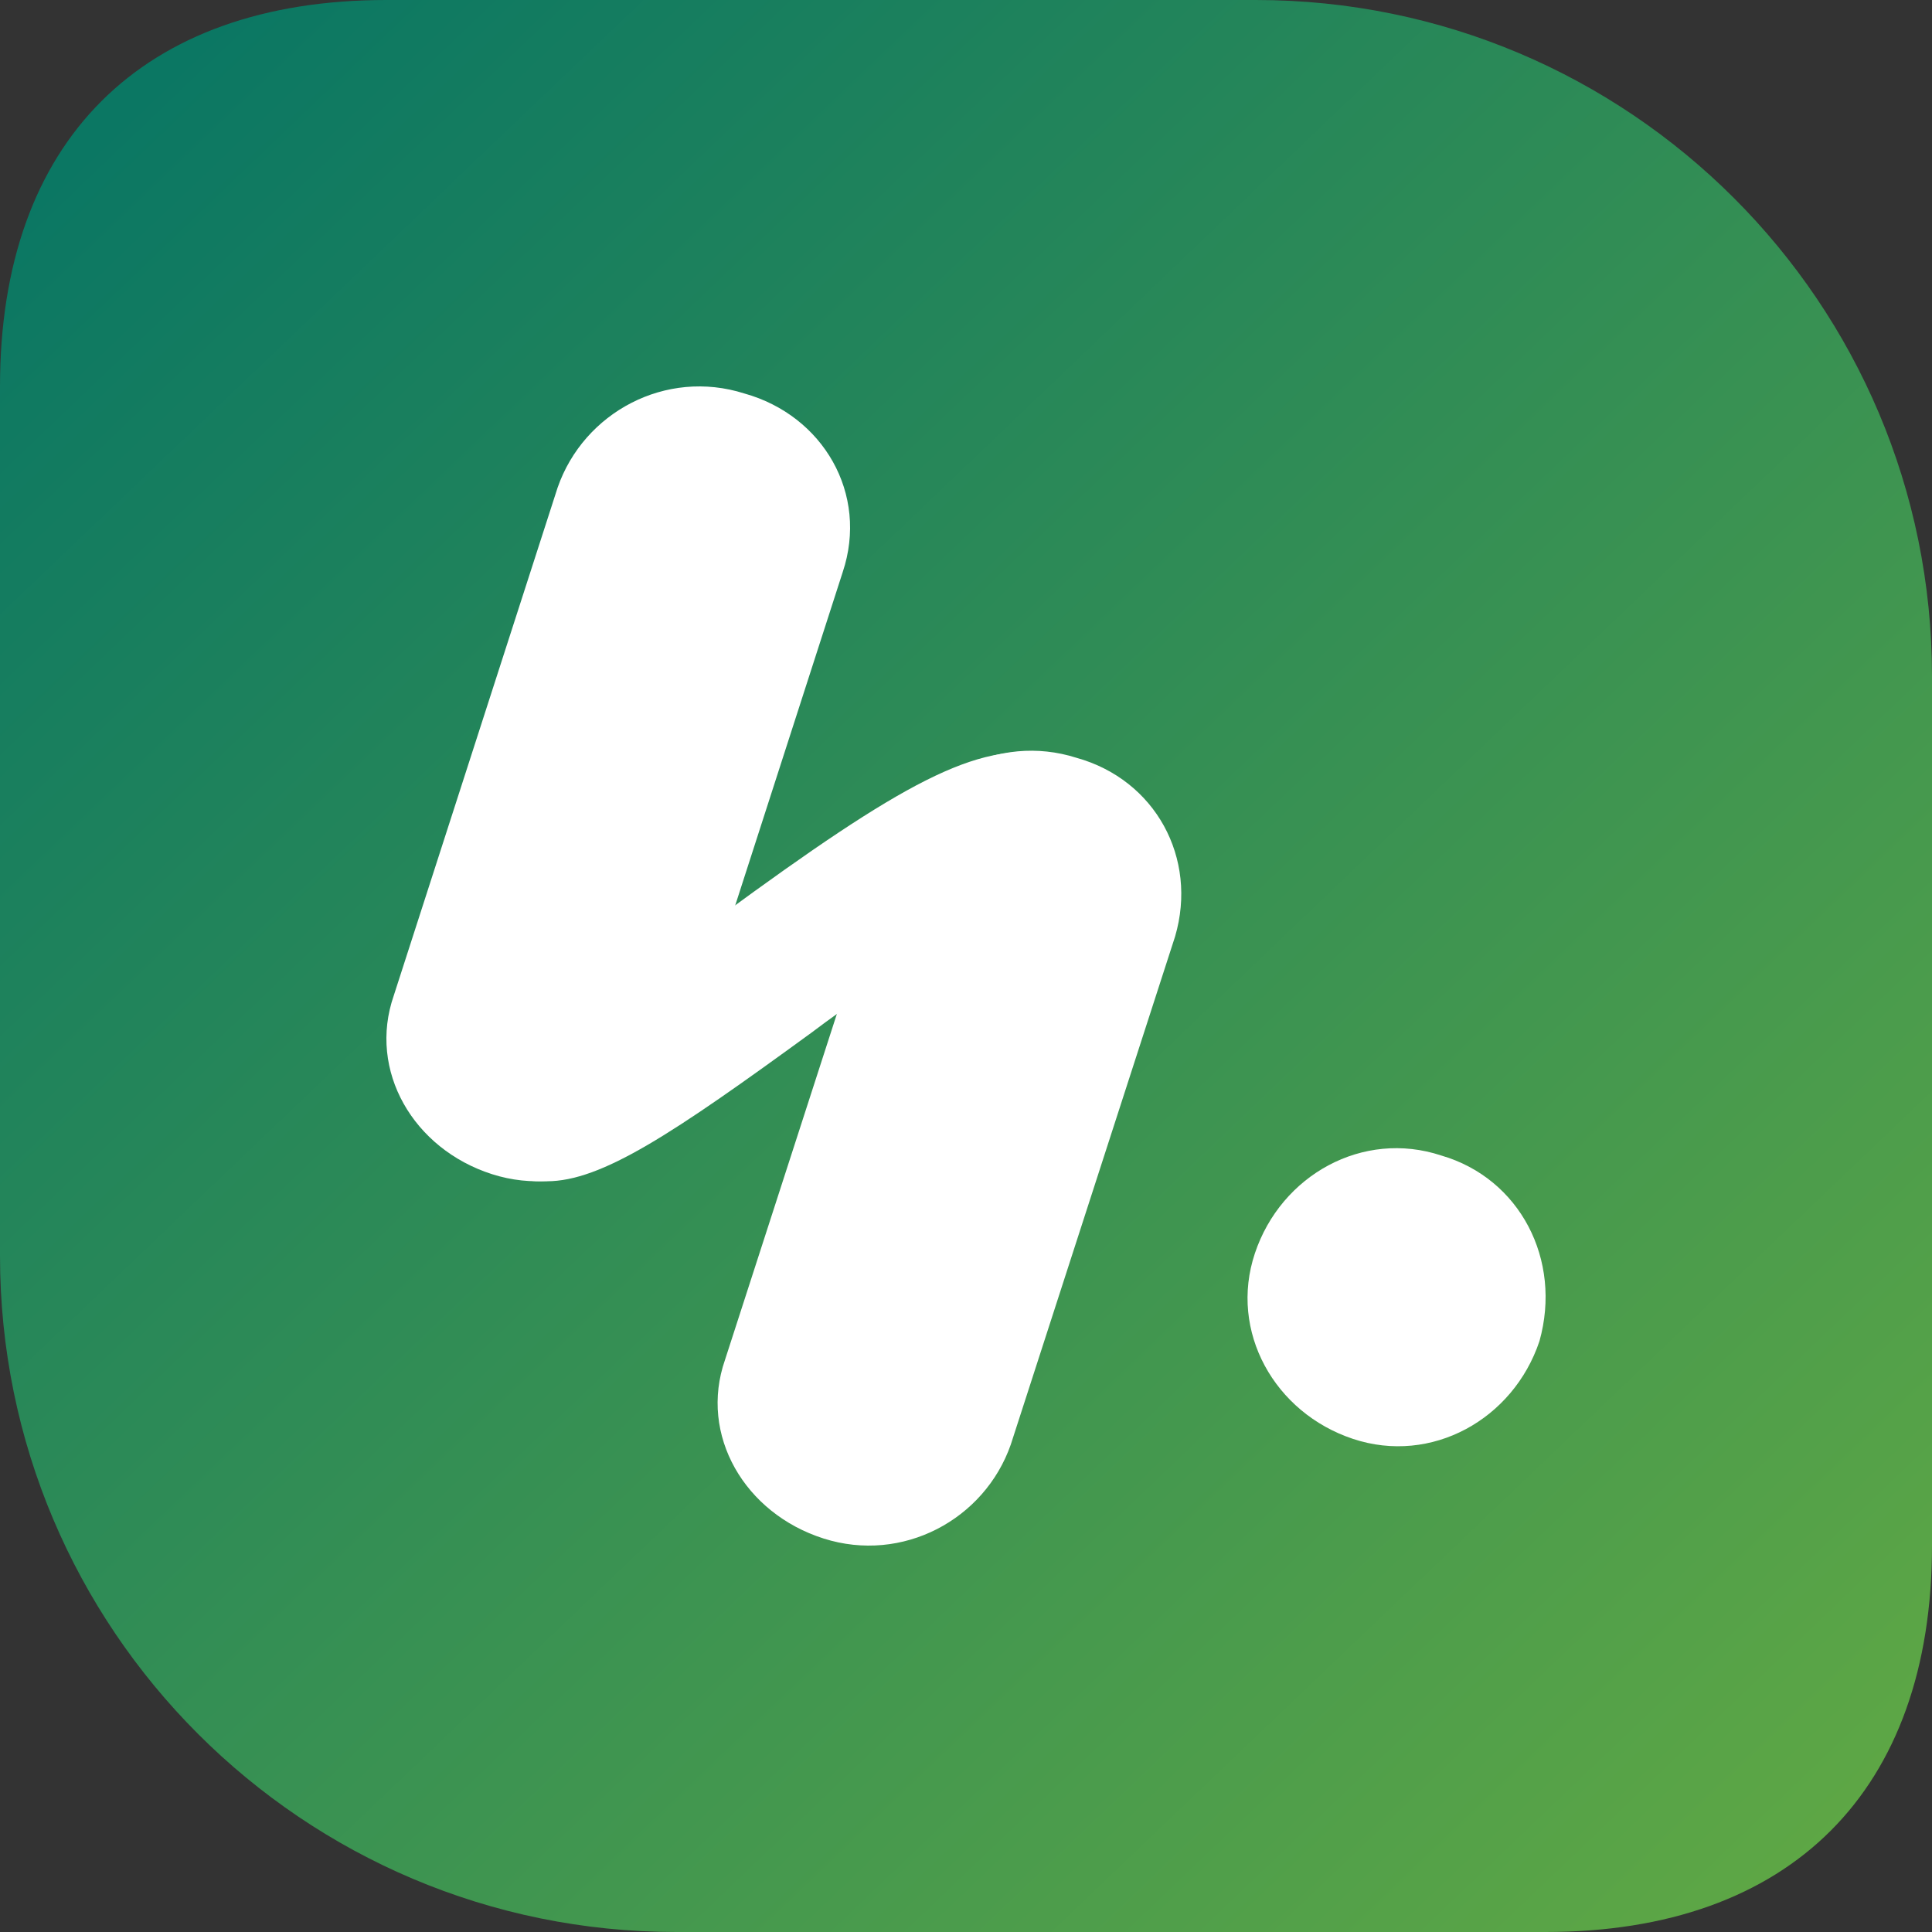
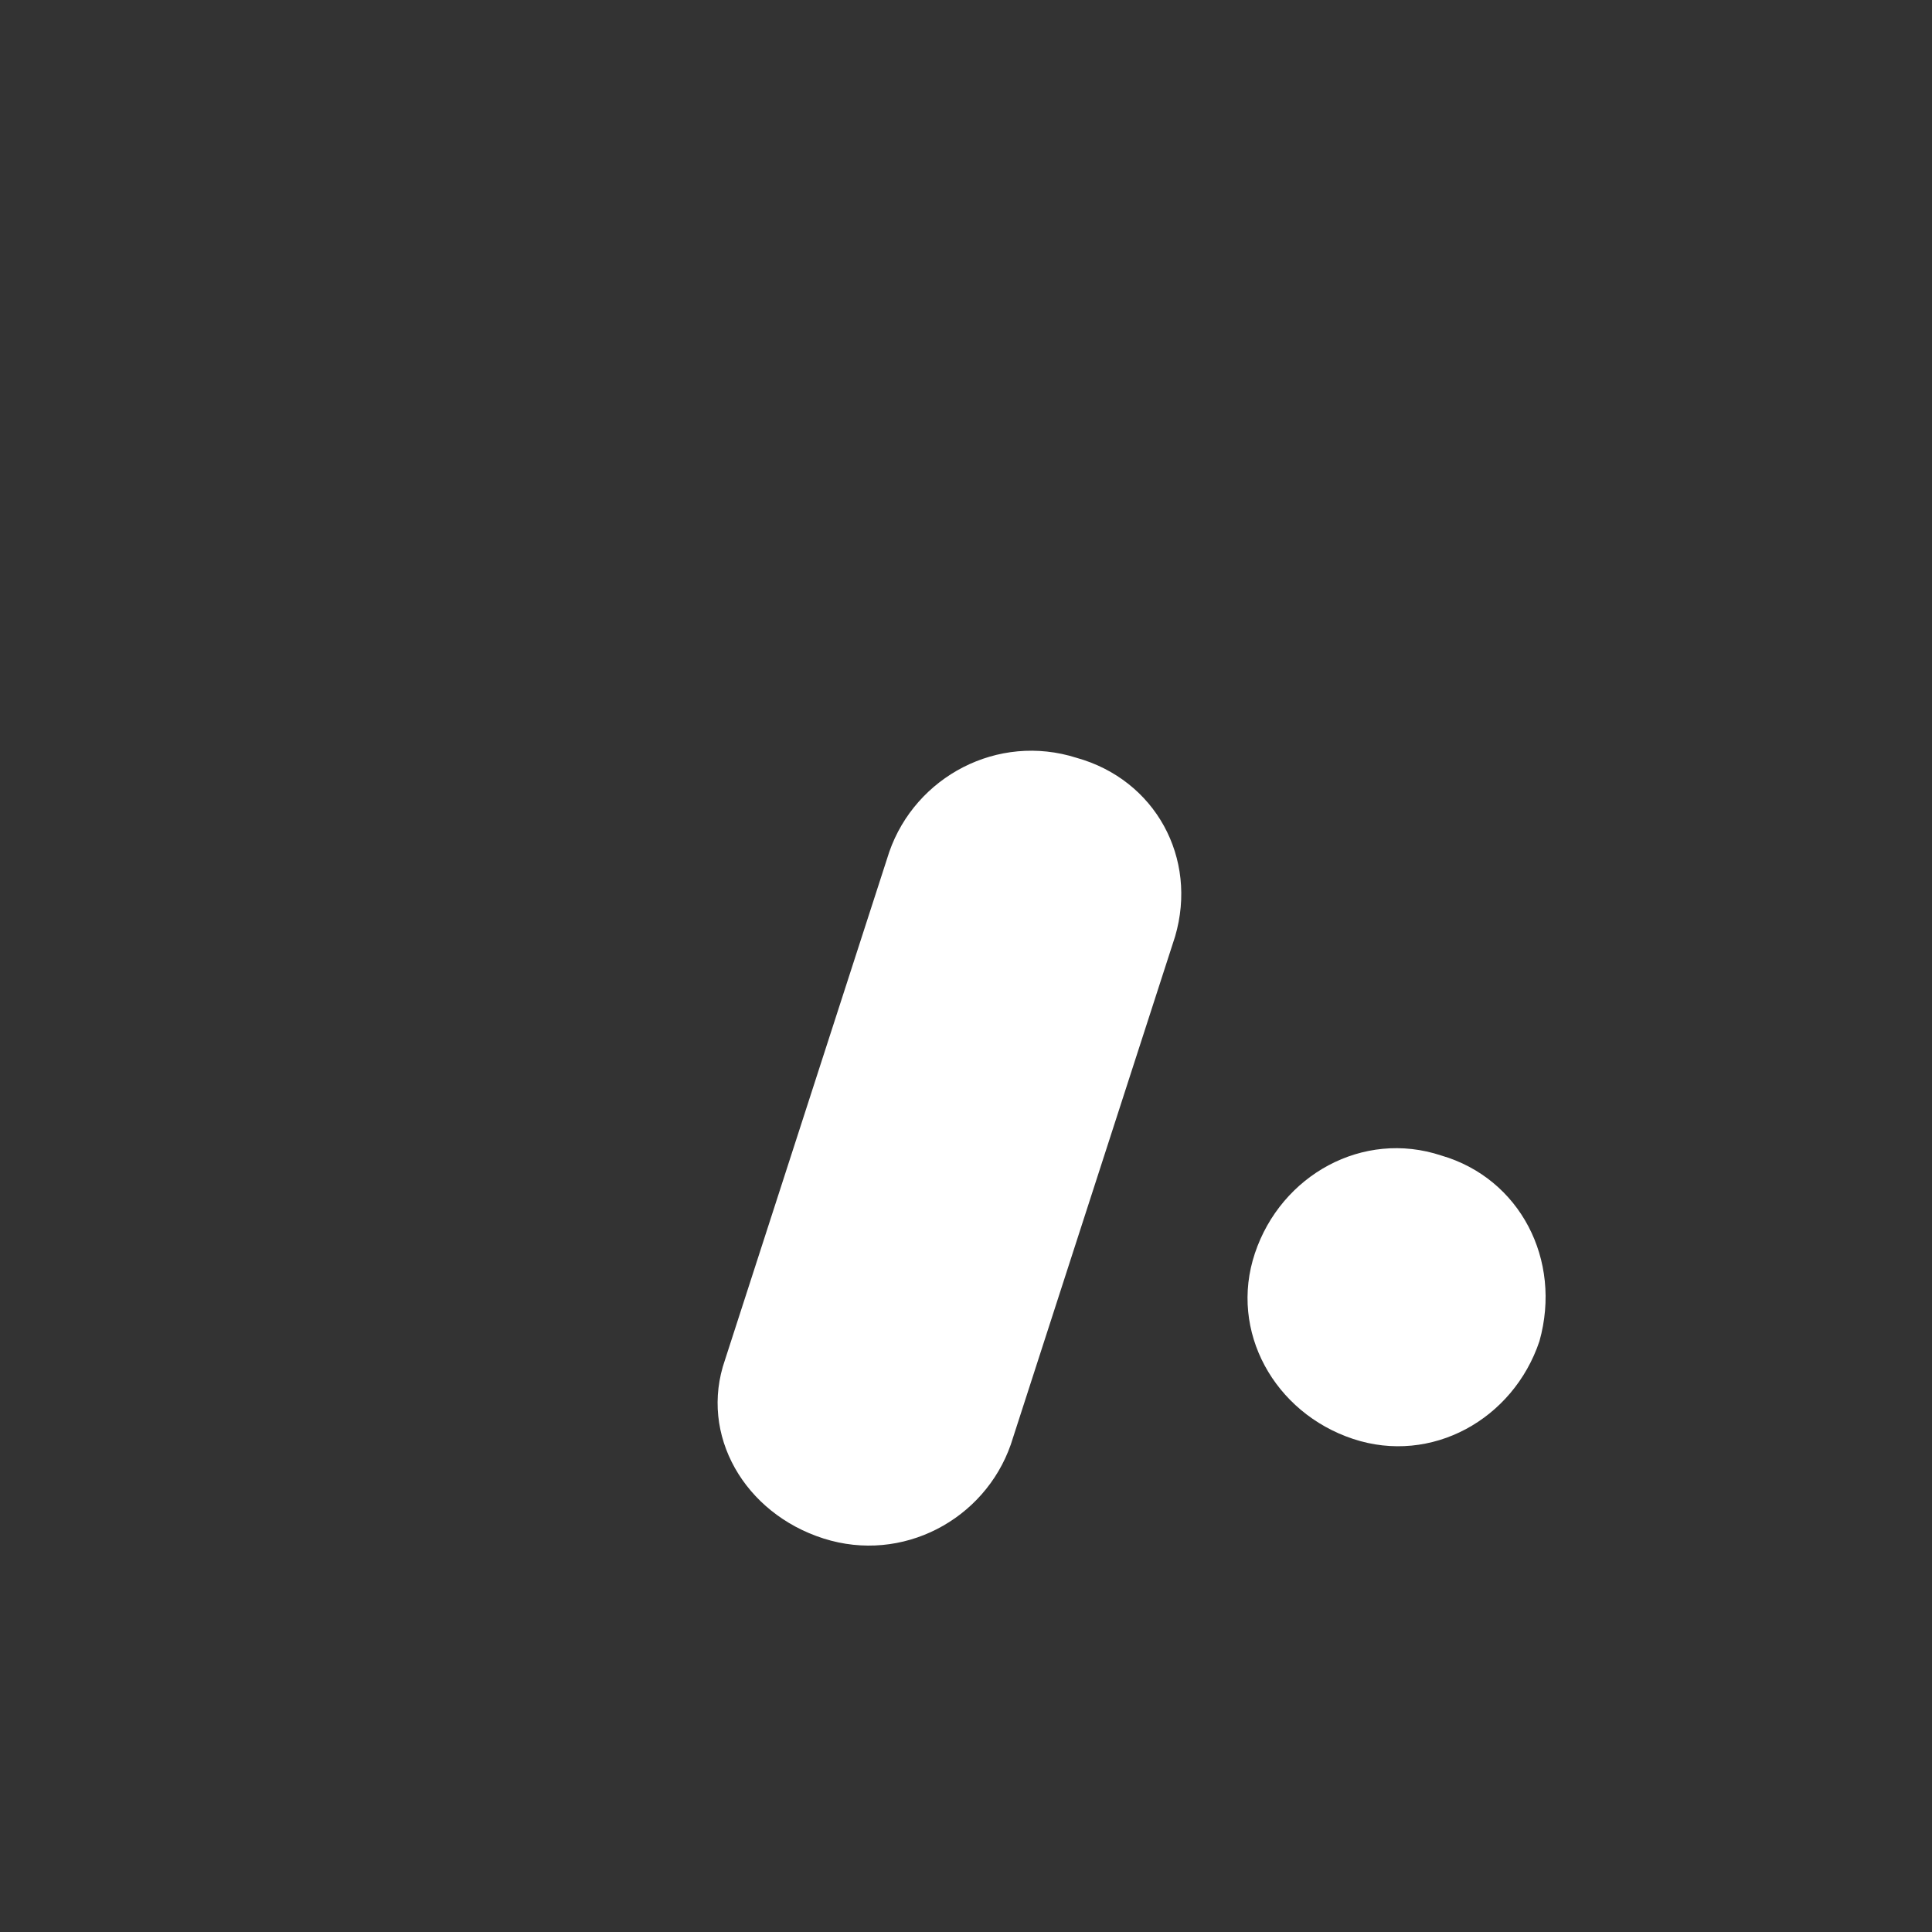
<svg xmlns="http://www.w3.org/2000/svg" width="100" height="100" viewBox="0 0 100 100" fill="none">
  <rect x="0" y="0" width="100" height="100" fill="#333333" stroke="none" />
-   <path d="M0 20C0 7.315 7.315 0 20 0H65C84.33 0 100 15.67 100 35V80C100 92.685 92.685 100 80 100H35C15.67 100 0 84.33 0 65V20Z" fill="url(#paint0_linear)" />
  <path d="M79.681 69.42C78.326 73.466 74.095 75.826 70.032 74.477C65.97 73.129 63.6 68.914 64.954 64.868C66.308 60.822 70.54 58.462 74.603 59.81C78.665 60.99 80.865 65.205 79.681 69.42Z" fill="white" />
-   <path d="M43.617 29.617L35.138 55.908C33.781 59.803 29.541 62.075 25.471 60.776C21.401 59.478 19.027 55.421 20.383 51.526L28.863 25.235C30.22 21.341 34.459 19.069 38.529 20.367C42.599 21.503 44.974 25.56 43.617 29.617Z" fill="white" />
  <path d="M60.822 48.474L52.32 74.765C50.96 78.66 46.709 80.932 42.628 79.633C38.547 78.335 36.167 74.278 37.527 70.383L46.029 44.092C47.389 40.197 51.64 37.925 55.721 39.224C59.802 40.36 62.012 44.417 60.822 48.474Z" fill="white" />
-   <path d="M28.297 61.143C27.796 61.143 27.295 61.143 26.793 60.98C24.787 60.325 23.617 58.197 24.286 56.232C24.787 54.595 26.459 53.613 28.13 53.613C29.802 52.958 34.315 49.684 37.323 47.392C46.684 40.517 50.587 38.386 54.265 39.041C56.438 39.369 57.775 41.333 57.441 43.461C57.106 45.426 55.268 46.735 53.429 46.572C51.423 47.063 45.681 50.666 42.004 53.449C34.816 58.688 31.139 61.143 28.297 61.143Z" fill="white" />
  <defs>
    <linearGradient id="paint0_linear" x1="4.5" y1="7.5" x2="184.5" y2="196" gradientUnits="userSpaceOnUse">
      <stop stop-color="#0B7763" />
      <stop offset="1" stop-color="#B6DA25" />
    </linearGradient>
  </defs>
</svg>